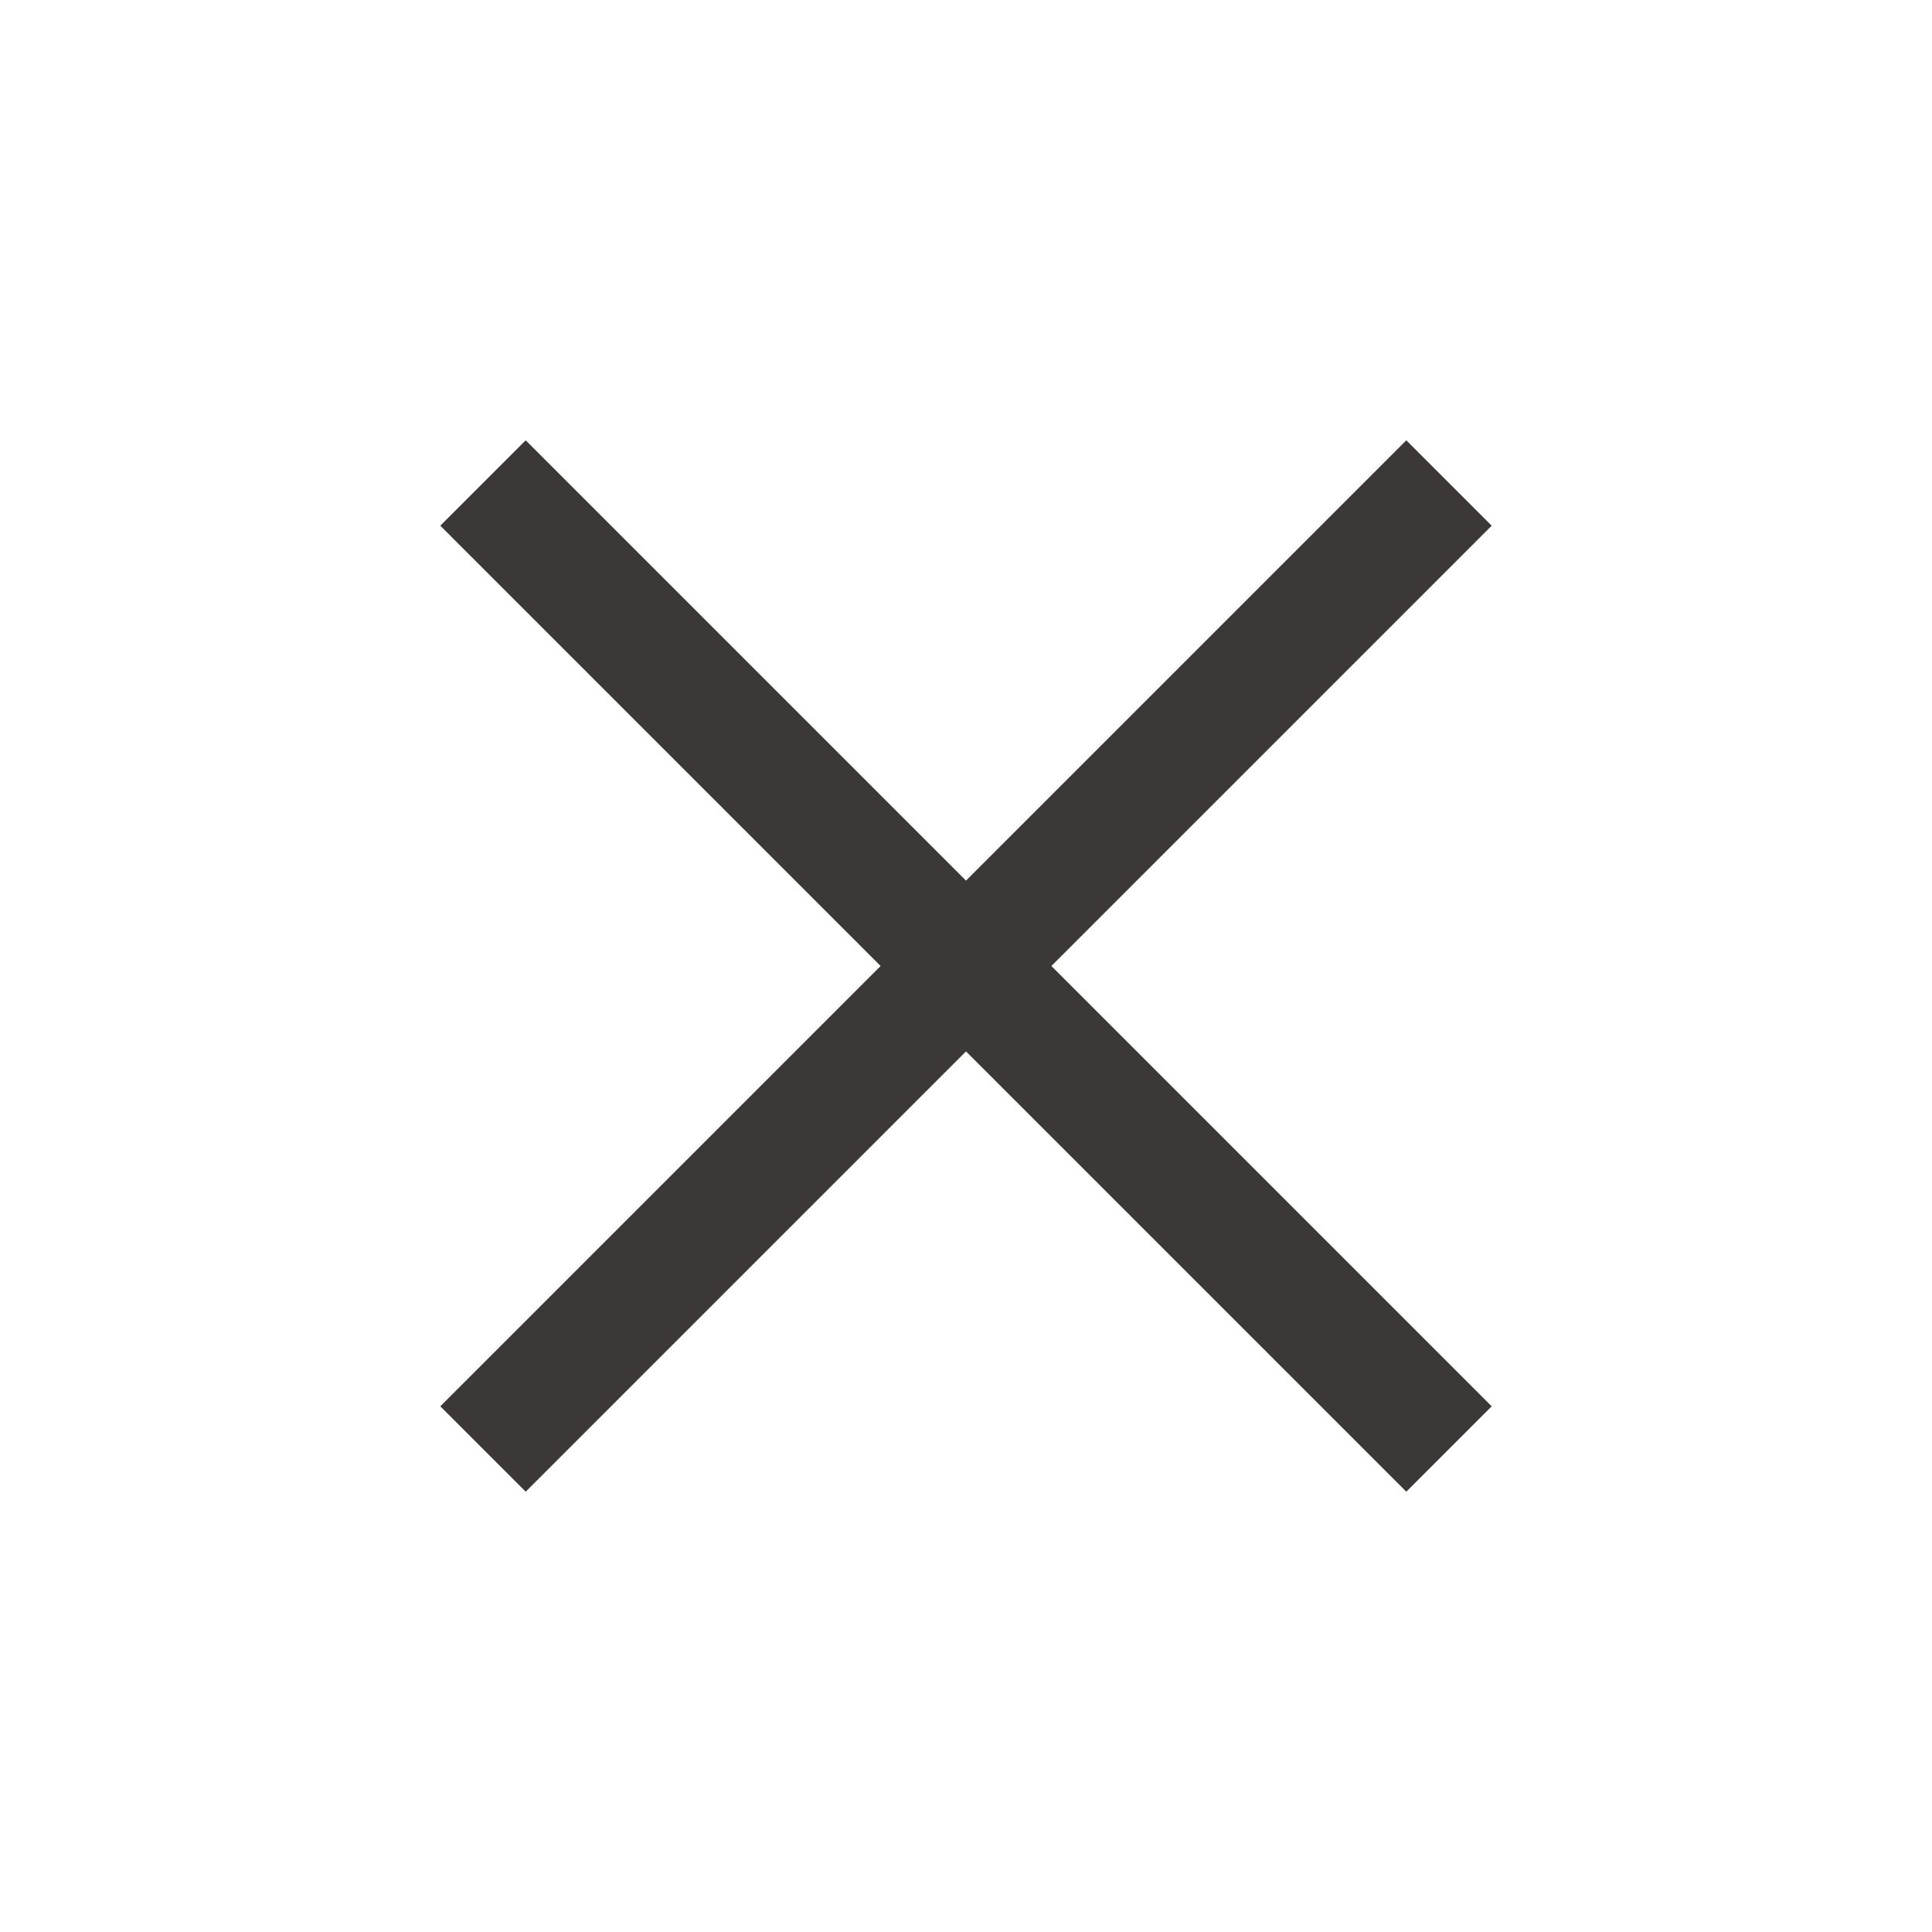
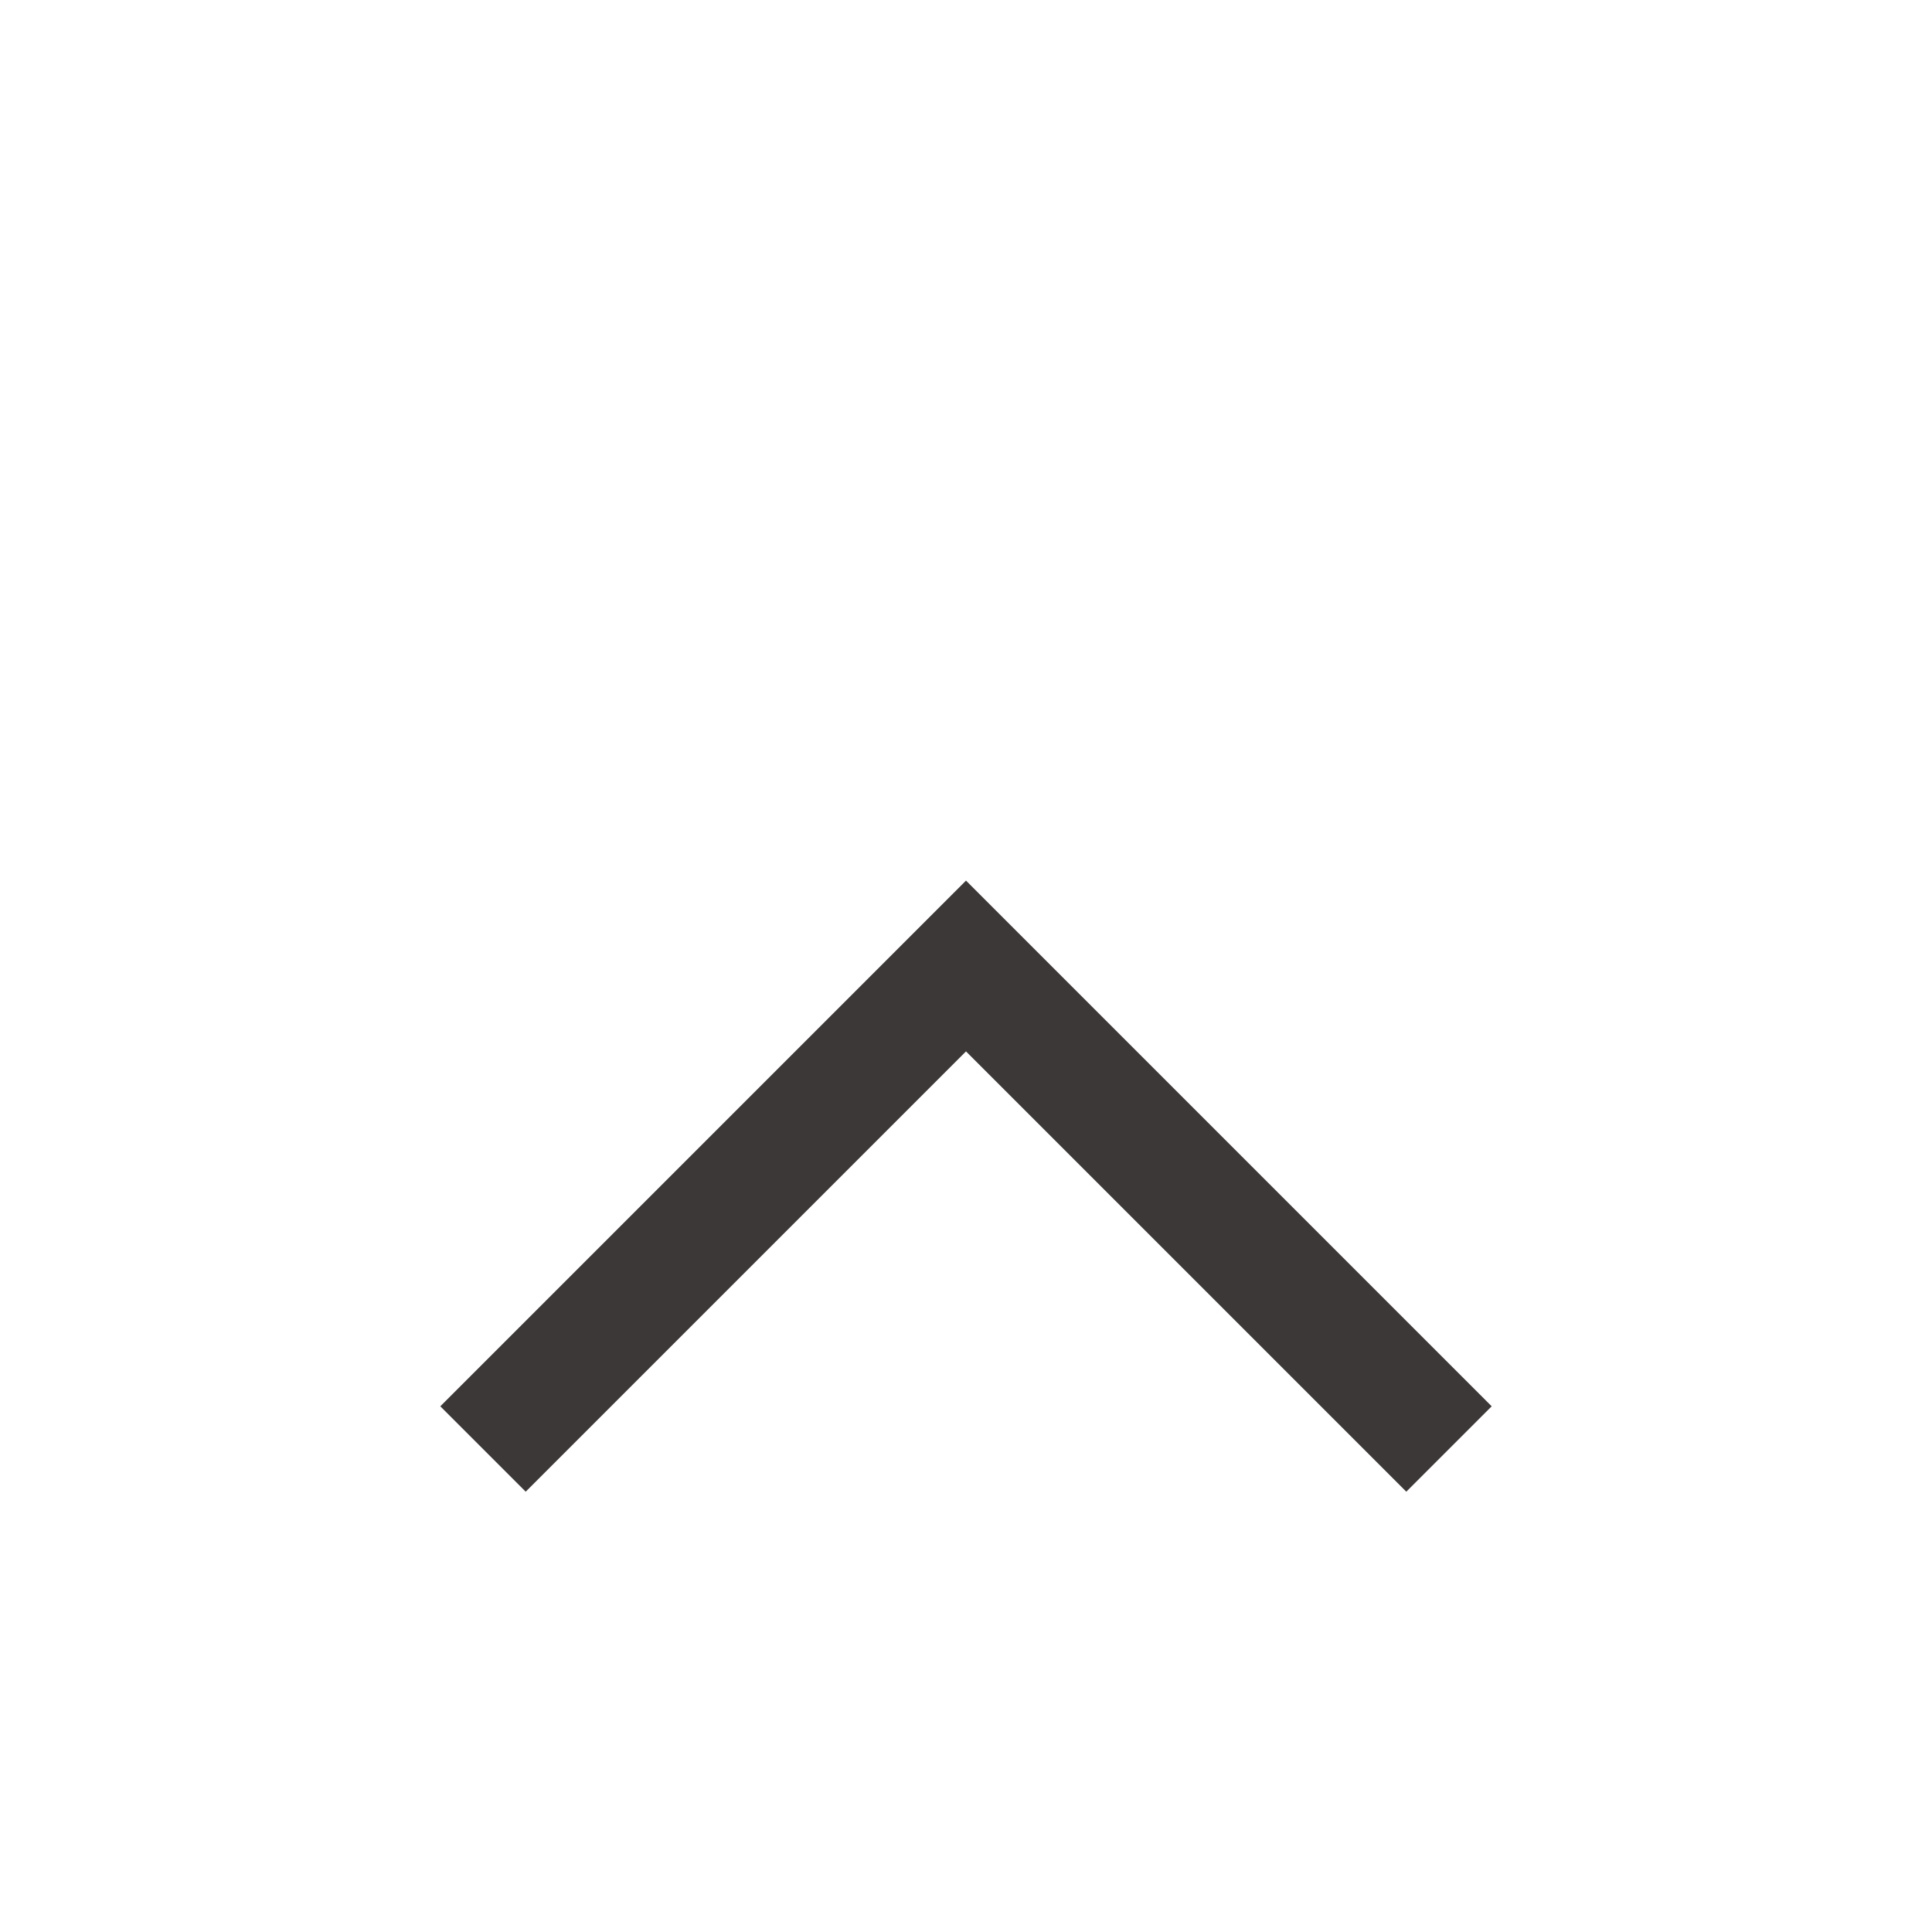
<svg xmlns="http://www.w3.org/2000/svg" width="32" height="32" viewBox="0 0 32 32" fill="none">
-   <path d="M8 8L16 16L24 8" stroke="#3D3838" stroke-width="2" />
  <path d="M24 24L16 16L8 24" stroke="#3D3838" stroke-width="2" />
</svg>